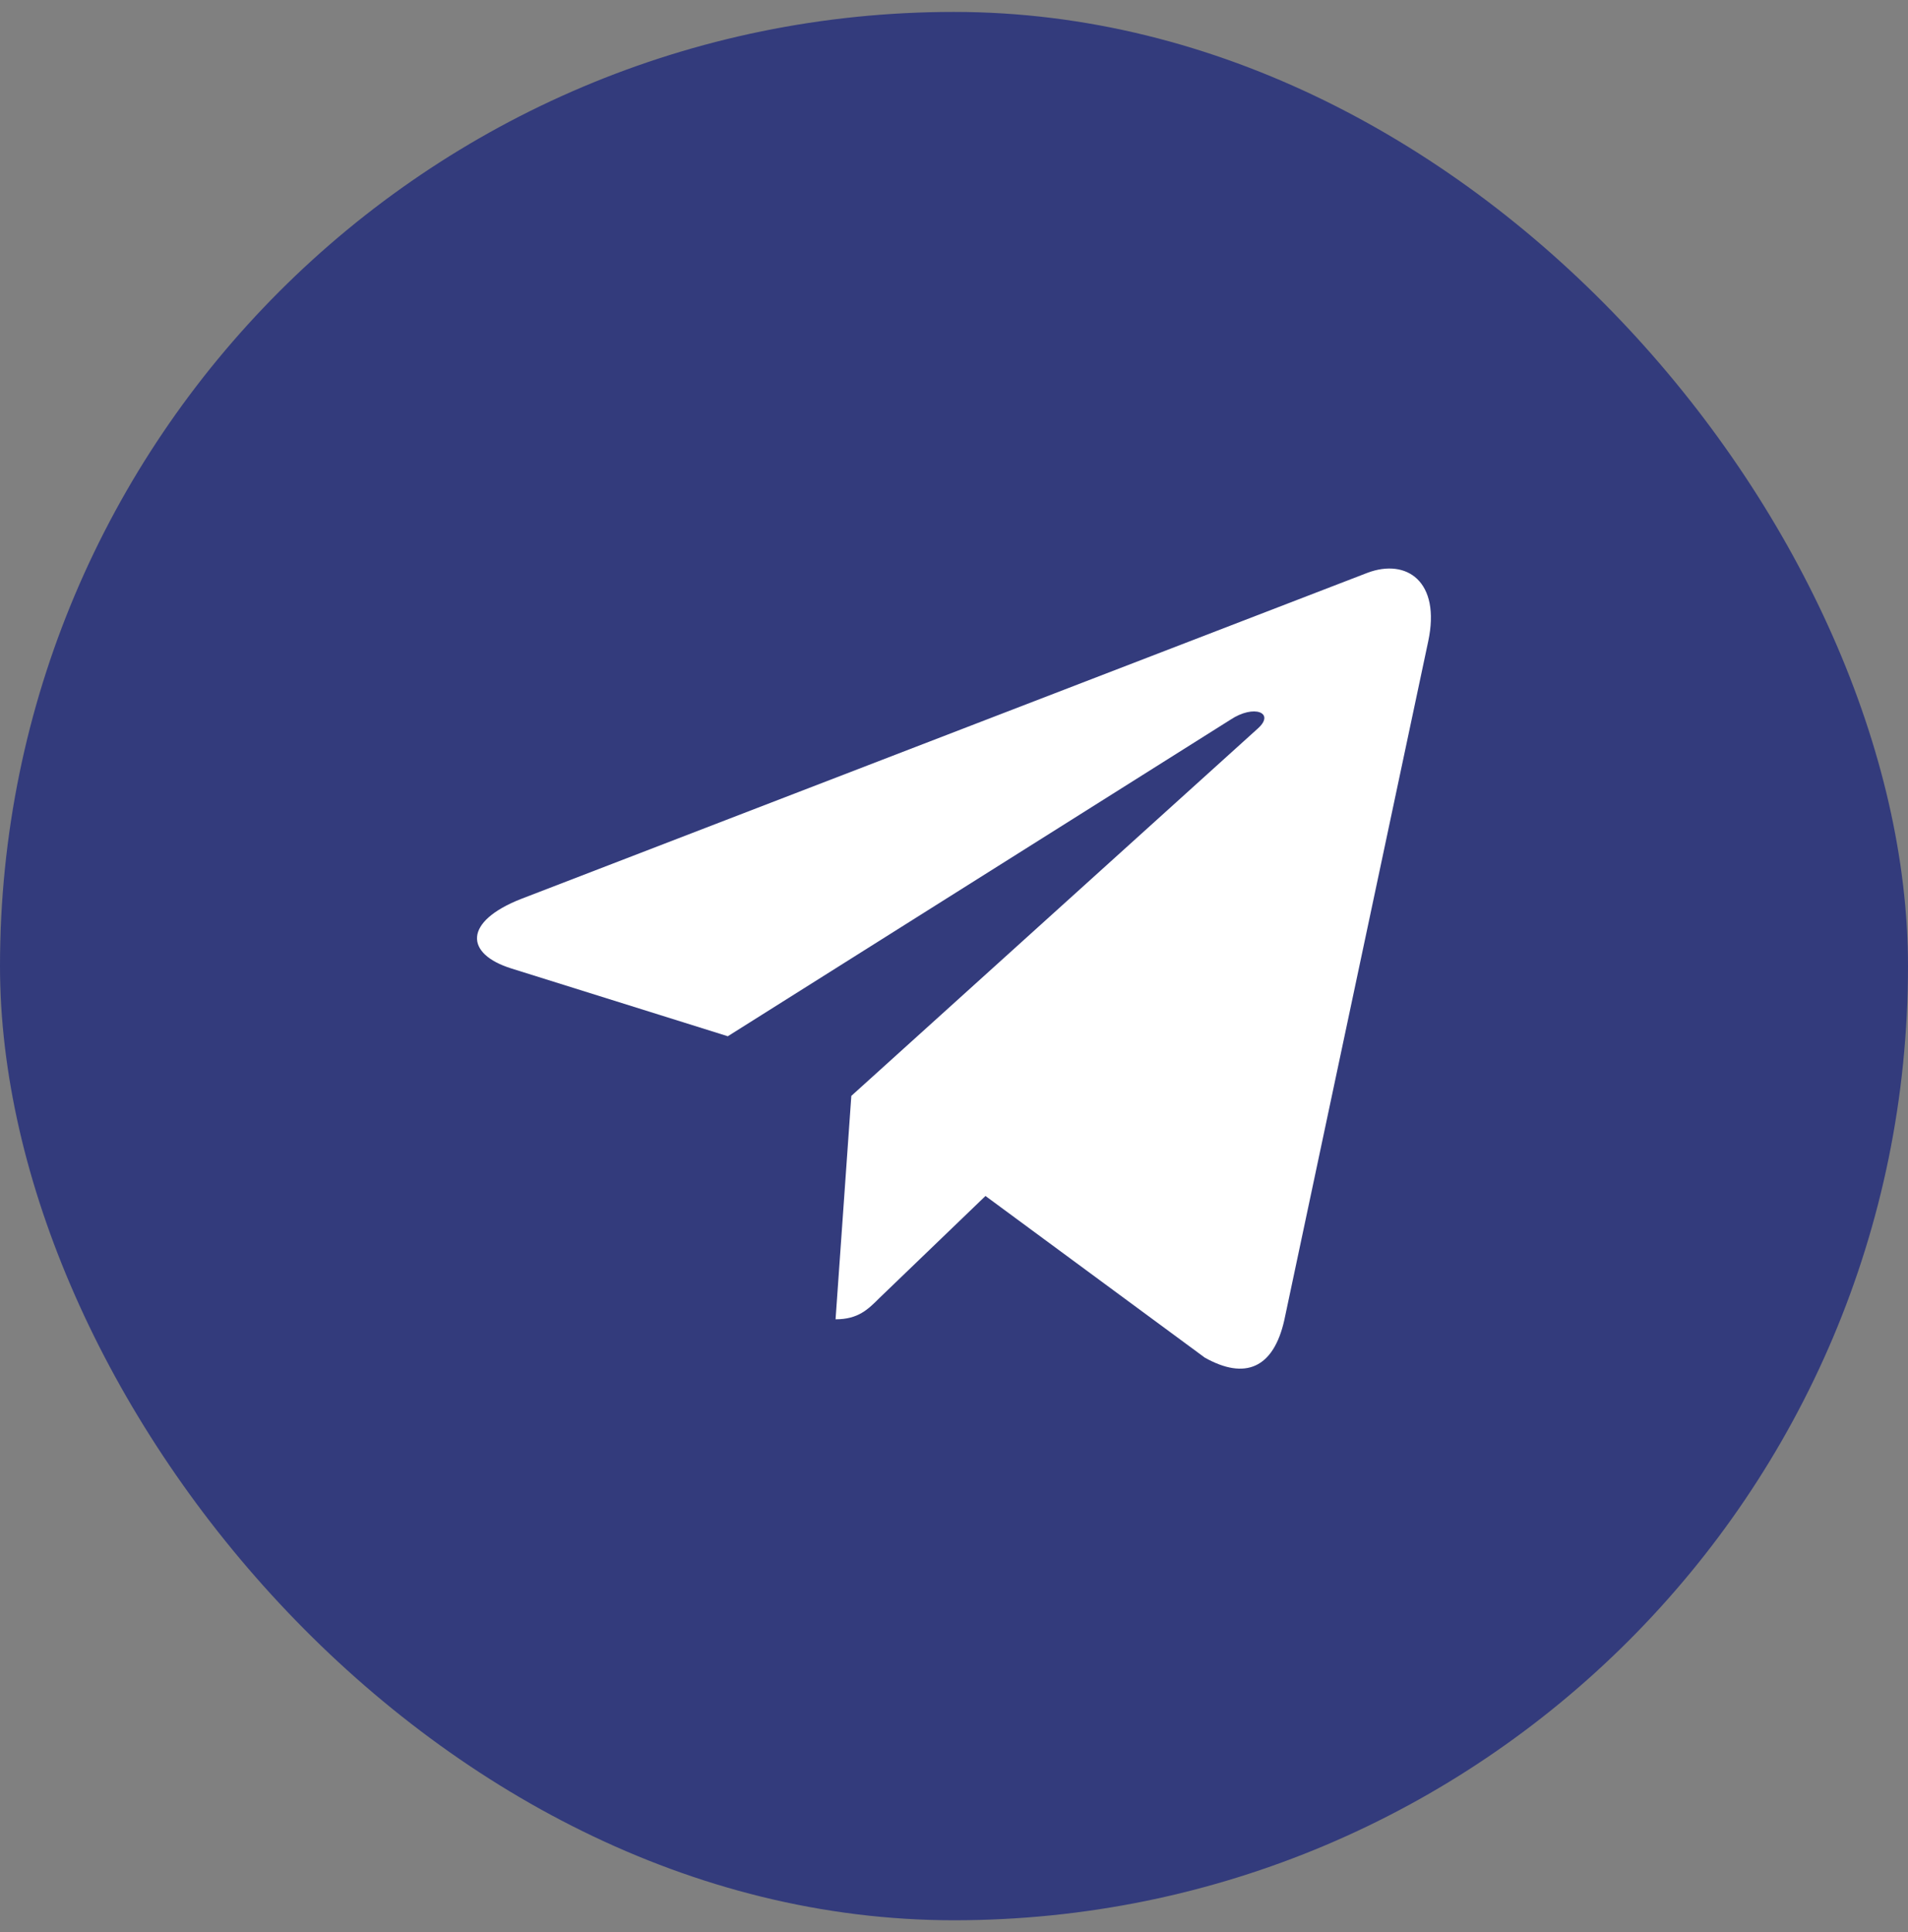
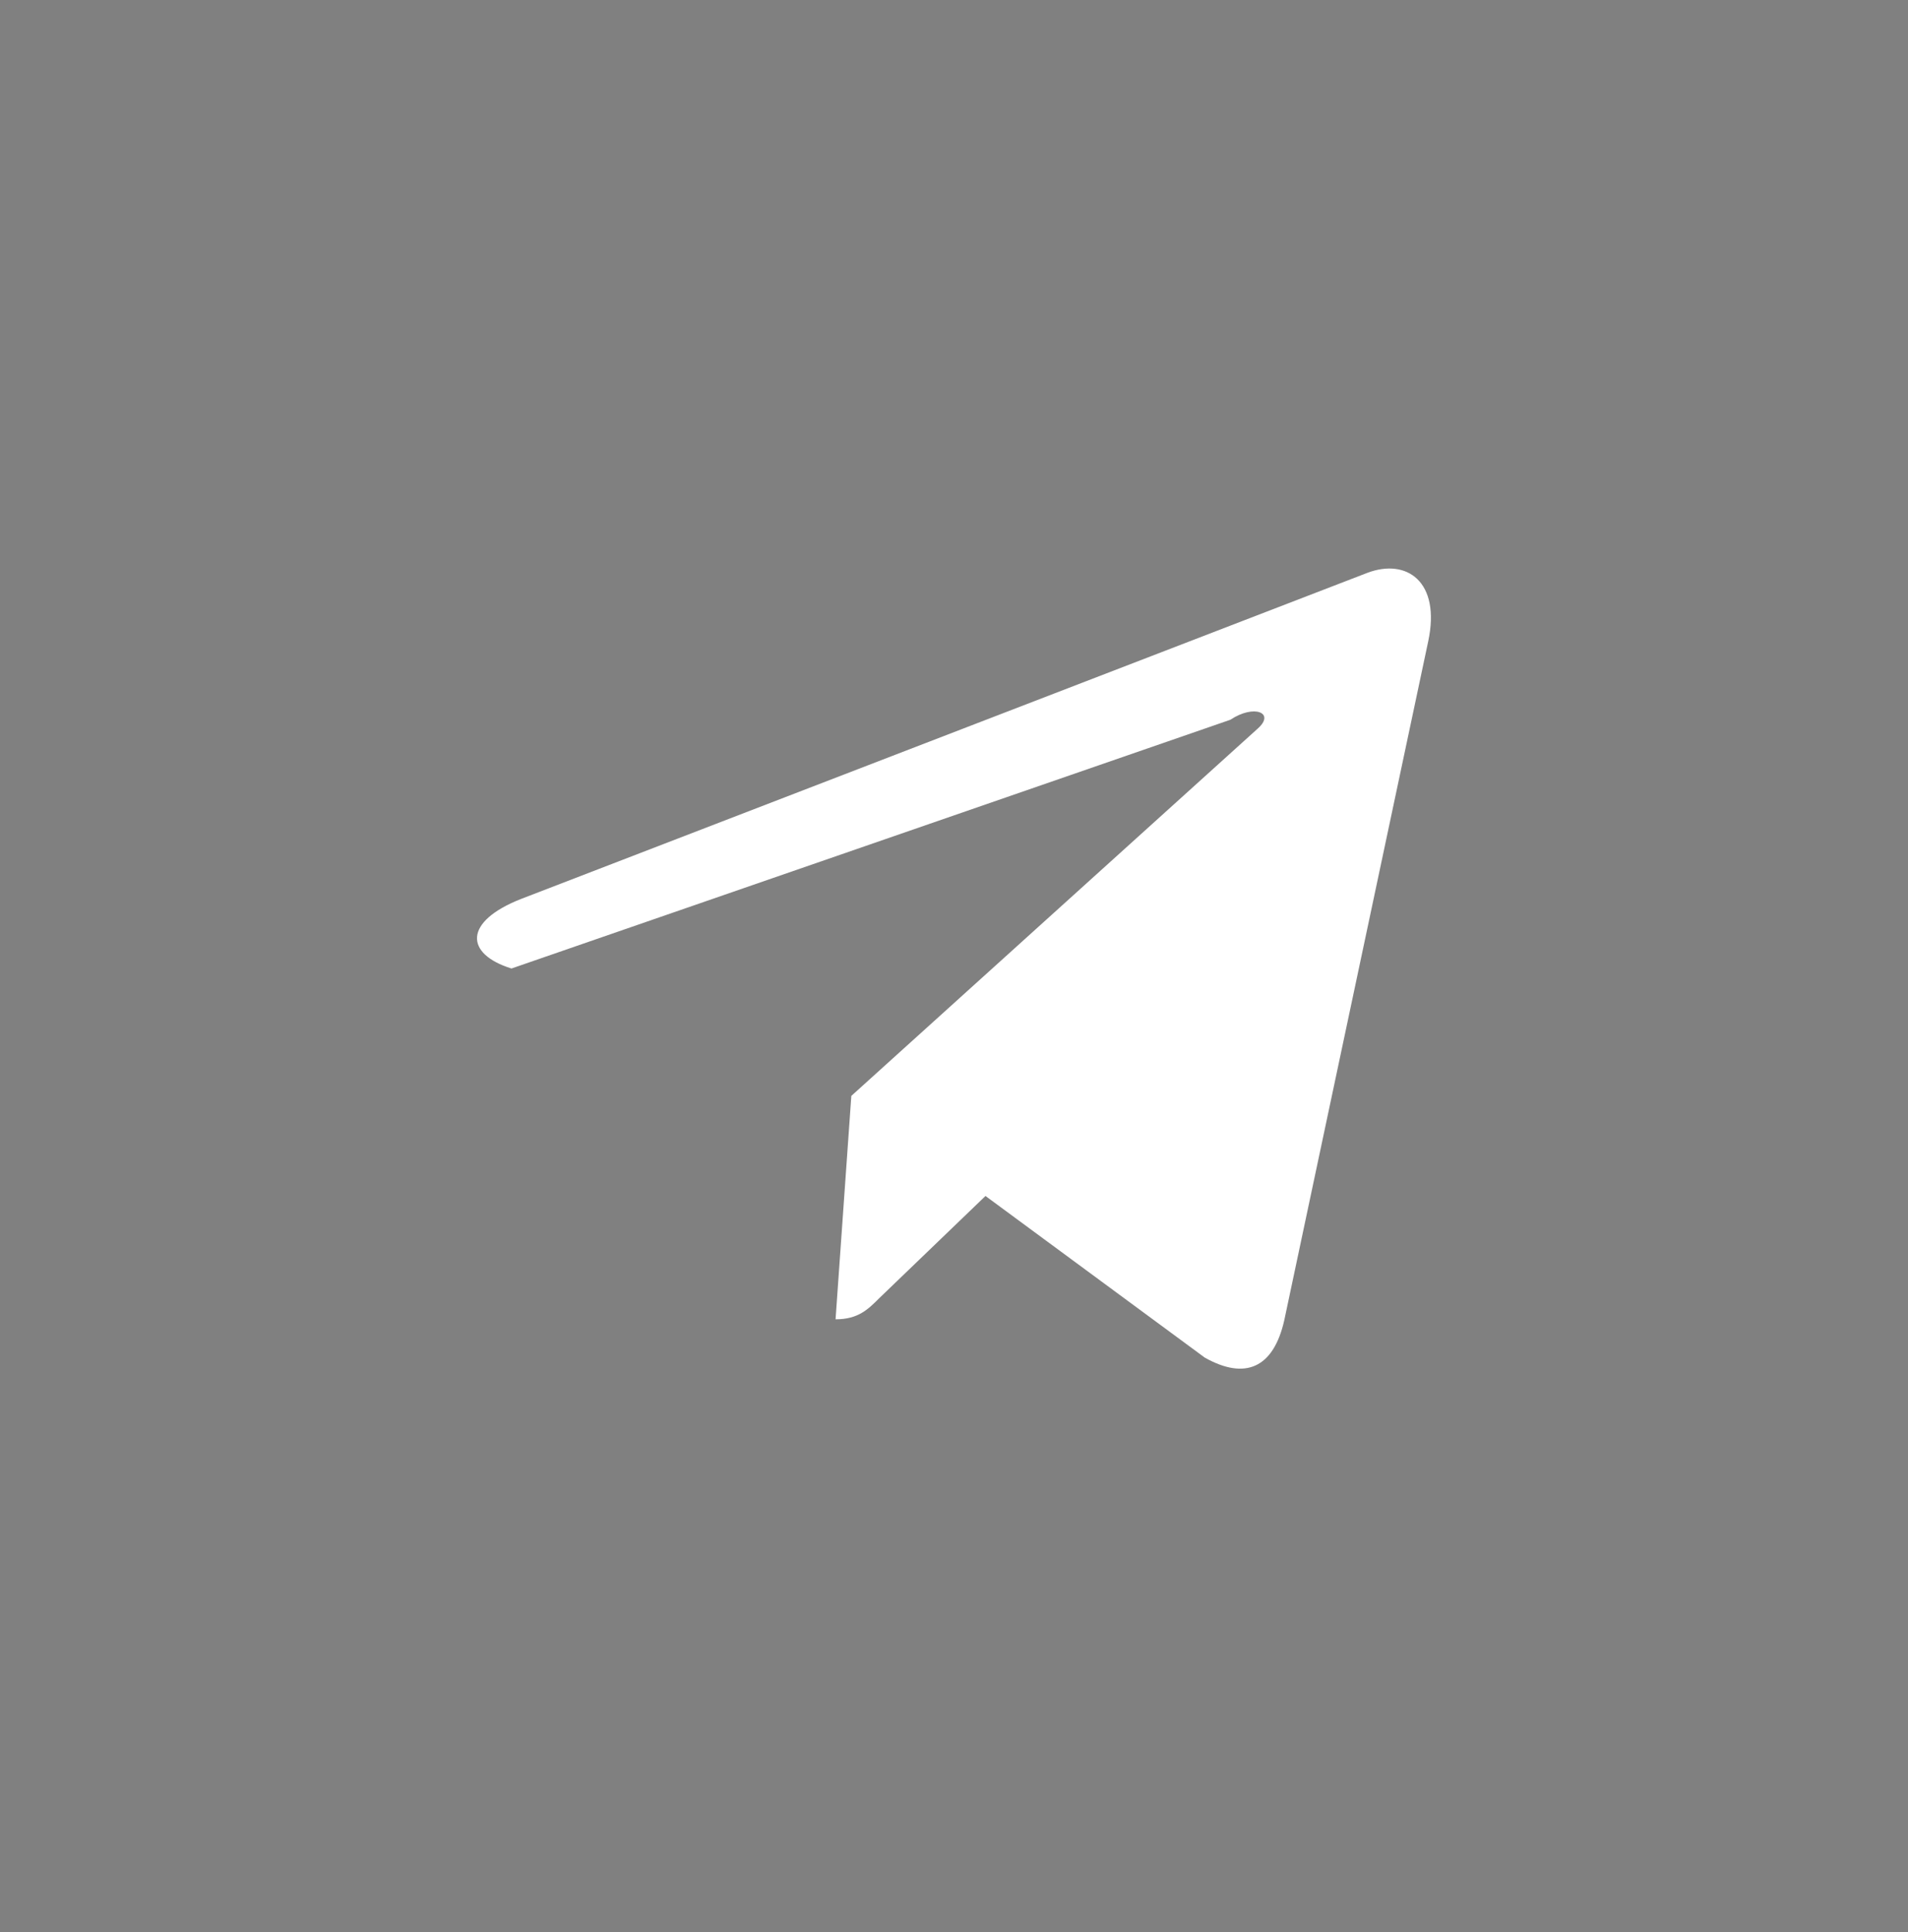
<svg xmlns="http://www.w3.org/2000/svg" width="80" height="81" viewBox="0 0 80 81" fill="none">
  <rect x="0" y="0" width="80" height="81" fill="#808080" stroke="none" />
-   <rect y="0.5" width="80" height="80" rx="40" fill="#333B7C" />
-   <path d="M59.883 26.887L53.847 55.351C53.391 57.36 52.204 57.86 50.516 56.914L41.32 50.137L36.883 54.405C36.391 54.896 35.981 55.307 35.034 55.307L35.695 45.941L52.74 30.539C53.481 29.878 52.579 29.512 51.588 30.173L30.516 43.441L21.445 40.601C19.472 39.985 19.436 38.628 21.856 37.682L57.338 24.012C58.981 23.396 60.418 24.378 59.883 26.887Z" fill="white" />
+   <path d="M59.883 26.887L53.847 55.351C53.391 57.36 52.204 57.86 50.516 56.914L41.32 50.137L36.883 54.405C36.391 54.896 35.981 55.307 35.034 55.307L35.695 45.941L52.74 30.539C53.481 29.878 52.579 29.512 51.588 30.173L21.445 40.601C19.472 39.985 19.436 38.628 21.856 37.682L57.338 24.012C58.981 23.396 60.418 24.378 59.883 26.887Z" fill="white" />
</svg>